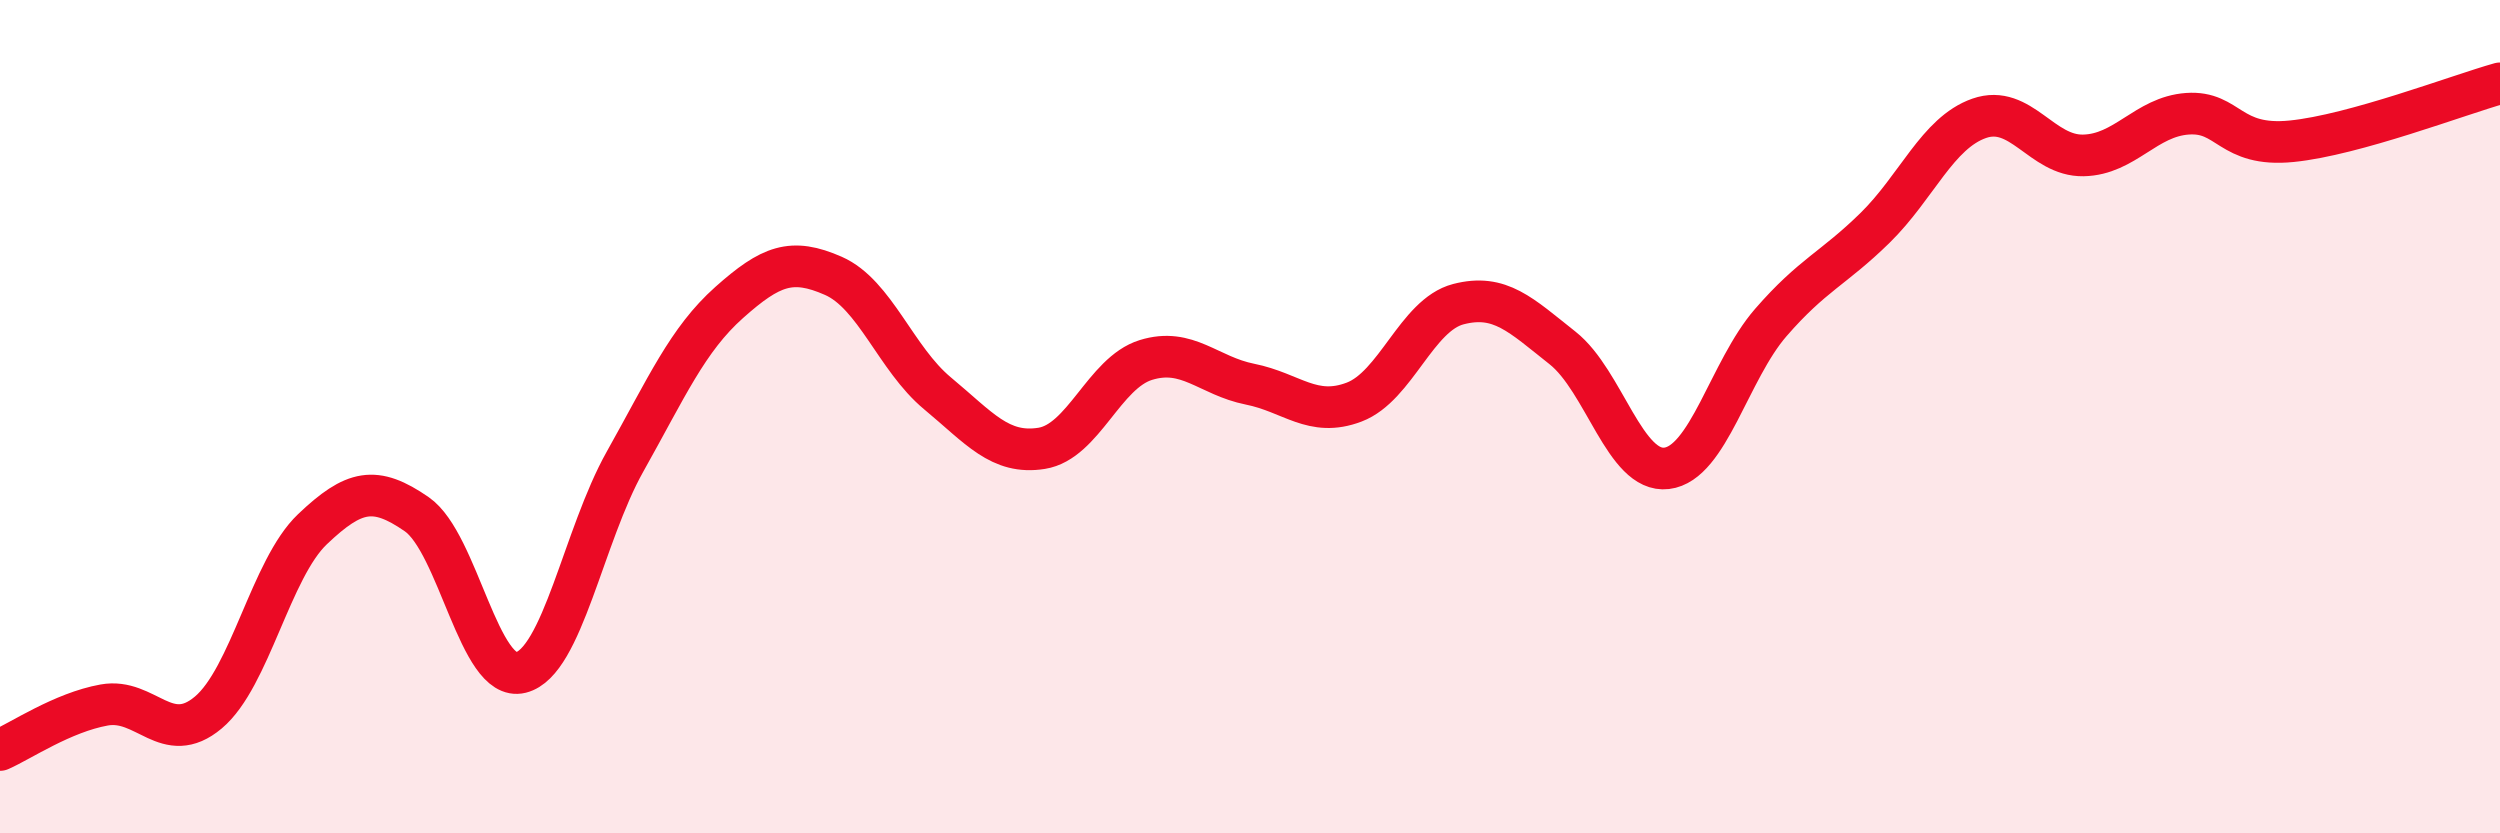
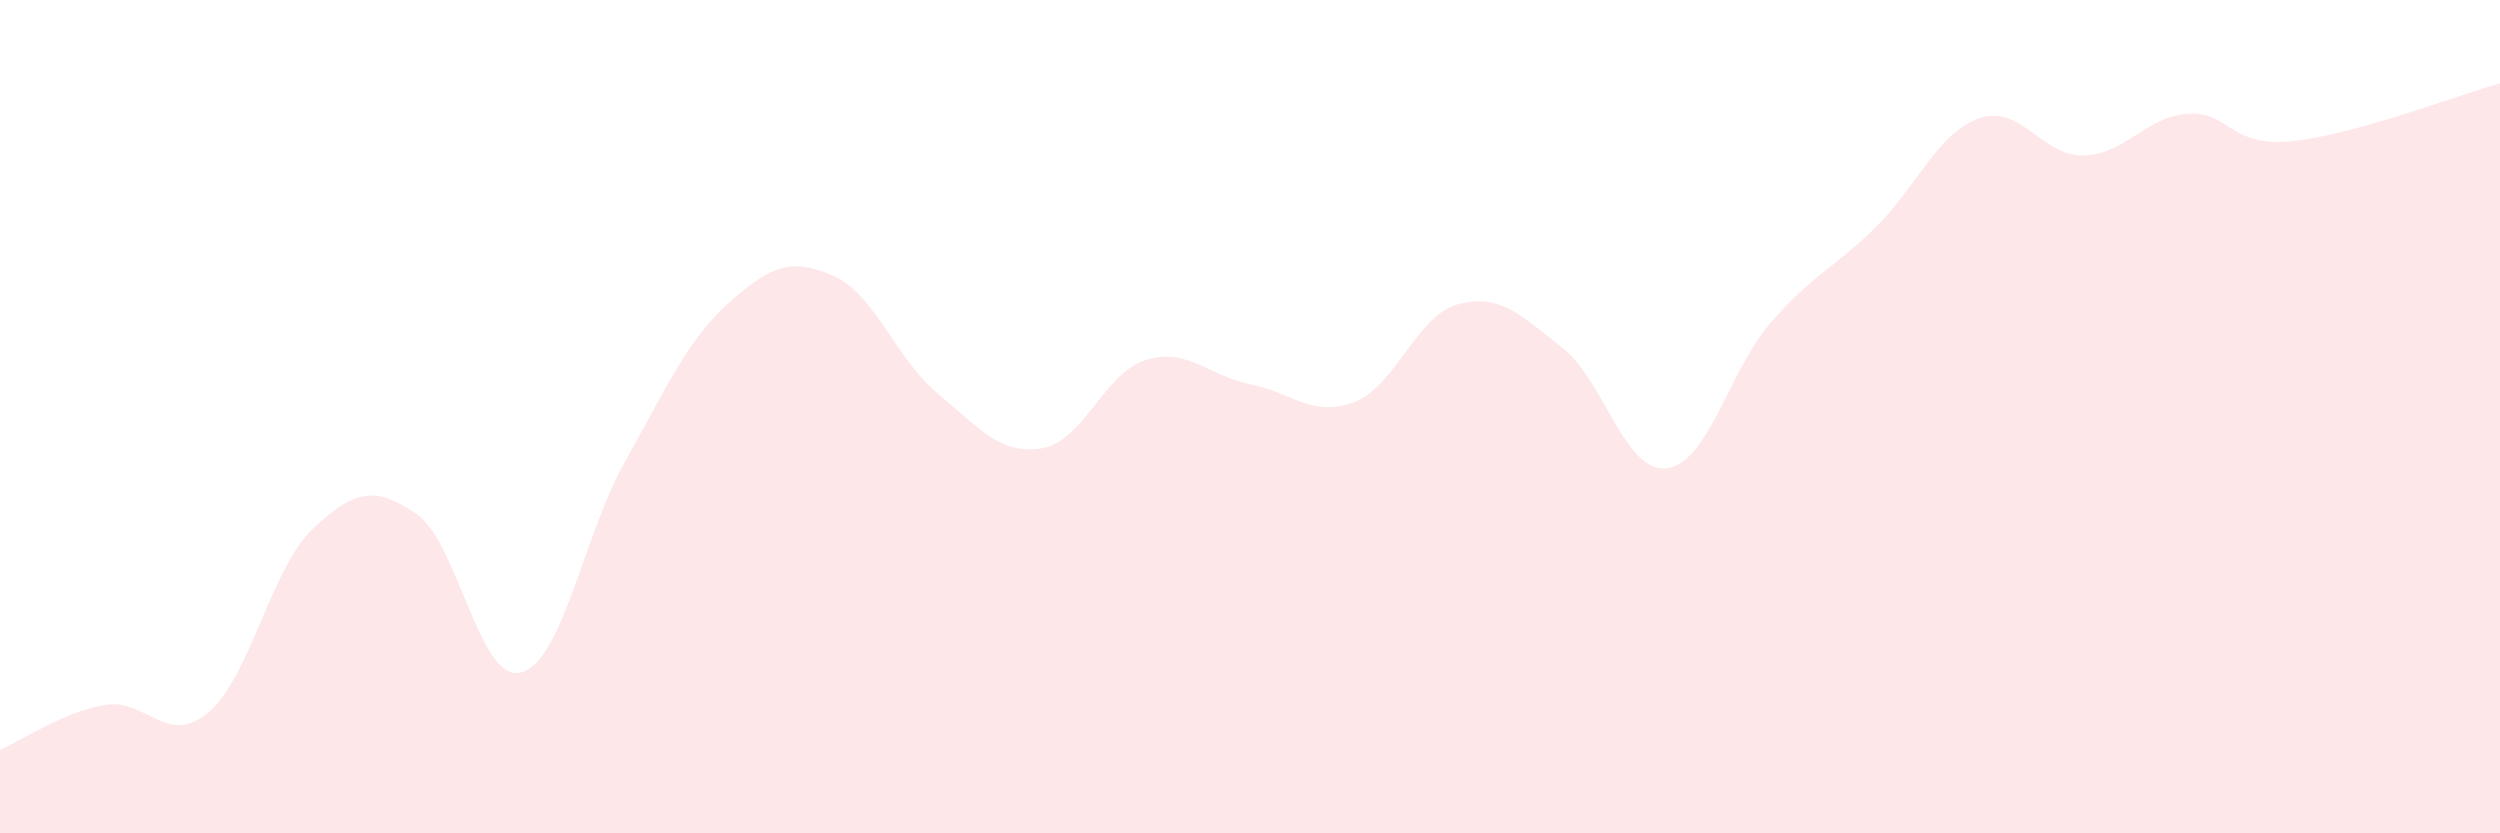
<svg xmlns="http://www.w3.org/2000/svg" width="60" height="20" viewBox="0 0 60 20">
  <path d="M 0,18 C 0.5,17.78 1.5,17.1 2.5,16.92 C 3.5,16.74 4,17.94 5,17.1 C 6,16.26 6.5,13.65 7.5,12.7 C 8.5,11.75 9,11.65 10,12.34 C 11,13.03 11.5,16.39 12.5,16.14 C 13.5,15.89 14,12.86 15,11.08 C 16,9.3 16.5,8.15 17.5,7.26 C 18.5,6.37 19,6.18 20,6.62 C 21,7.06 21.5,8.61 22.5,9.44 C 23.5,10.27 24,10.92 25,10.76 C 26,10.6 26.5,8.95 27.5,8.64 C 28.5,8.33 29,9.02 30,9.22 C 31,9.42 31.5,10.03 32.5,9.65 C 33.5,9.27 34,7.56 35,7.3 C 36,7.04 36.5,7.56 37.5,8.35 C 38.5,9.14 39,11.36 40,11.24 C 41,11.12 41.5,8.89 42.5,7.74 C 43.5,6.59 44,6.45 45,5.47 C 46,4.49 46.5,3.19 47.5,2.84 C 48.5,2.49 49,3.75 50,3.73 C 51,3.71 51.5,2.8 52.5,2.73 C 53.5,2.66 53.5,3.54 55,3.39 C 56.5,3.24 59,2.28 60,2L60 20L0 20Z" fill="#EB0A25" opacity="0.1" stroke-linecap="round" stroke-linejoin="round" />
-   <path d="M 0,18 C 0.5,17.78 1.5,17.1 2.5,16.92 C 3.5,16.74 4,17.94 5,17.1 C 6,16.26 6.5,13.65 7.5,12.7 C 8.5,11.75 9,11.65 10,12.34 C 11,13.03 11.5,16.39 12.5,16.14 C 13.5,15.89 14,12.86 15,11.08 C 16,9.3 16.5,8.15 17.5,7.26 C 18.5,6.37 19,6.18 20,6.62 C 21,7.06 21.5,8.61 22.5,9.44 C 23.5,10.27 24,10.92 25,10.76 C 26,10.6 26.5,8.95 27.5,8.64 C 28.5,8.33 29,9.02 30,9.22 C 31,9.42 31.5,10.03 32.5,9.65 C 33.5,9.27 34,7.56 35,7.3 C 36,7.04 36.5,7.56 37.5,8.35 C 38.5,9.14 39,11.36 40,11.24 C 41,11.12 41.5,8.89 42.5,7.74 C 43.5,6.59 44,6.45 45,5.47 C 46,4.49 46.5,3.19 47.5,2.84 C 48.5,2.49 49,3.75 50,3.73 C 51,3.71 51.5,2.8 52.5,2.73 C 53.5,2.66 53.5,3.54 55,3.39 C 56.5,3.24 59,2.28 60,2" stroke="#EB0A25" stroke-width="1" fill="none" stroke-linecap="round" stroke-linejoin="round" />
</svg>